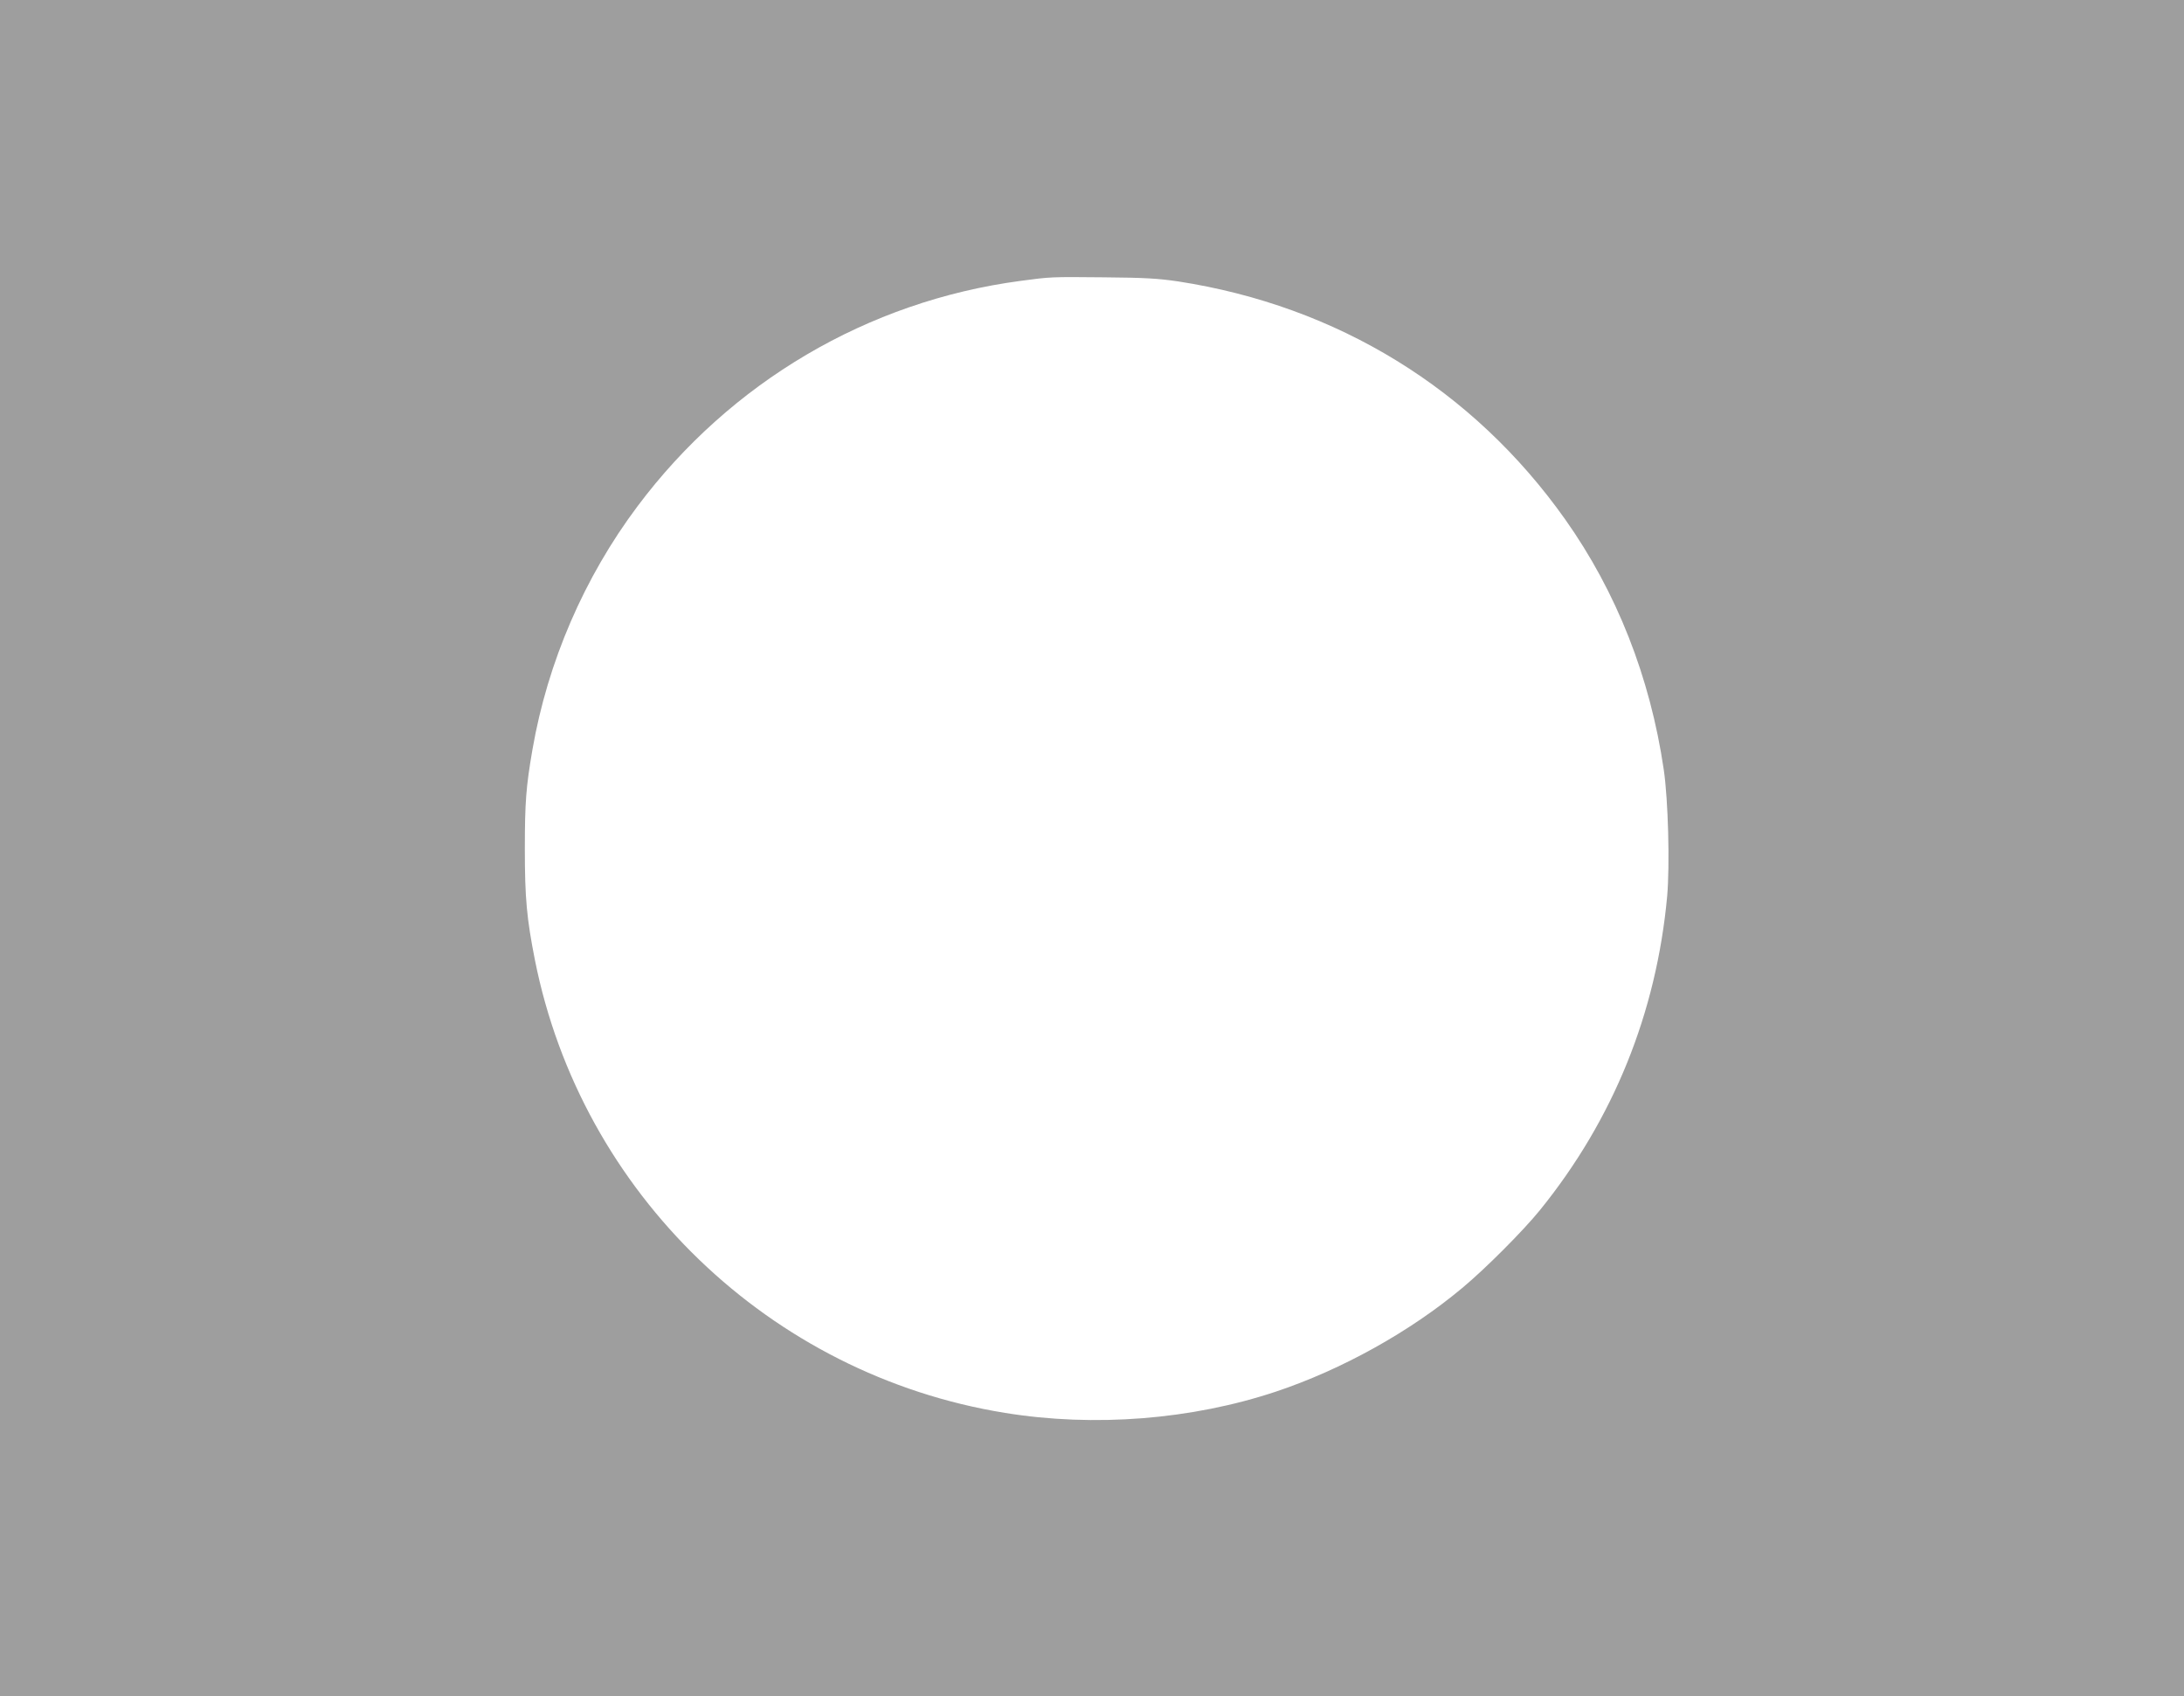
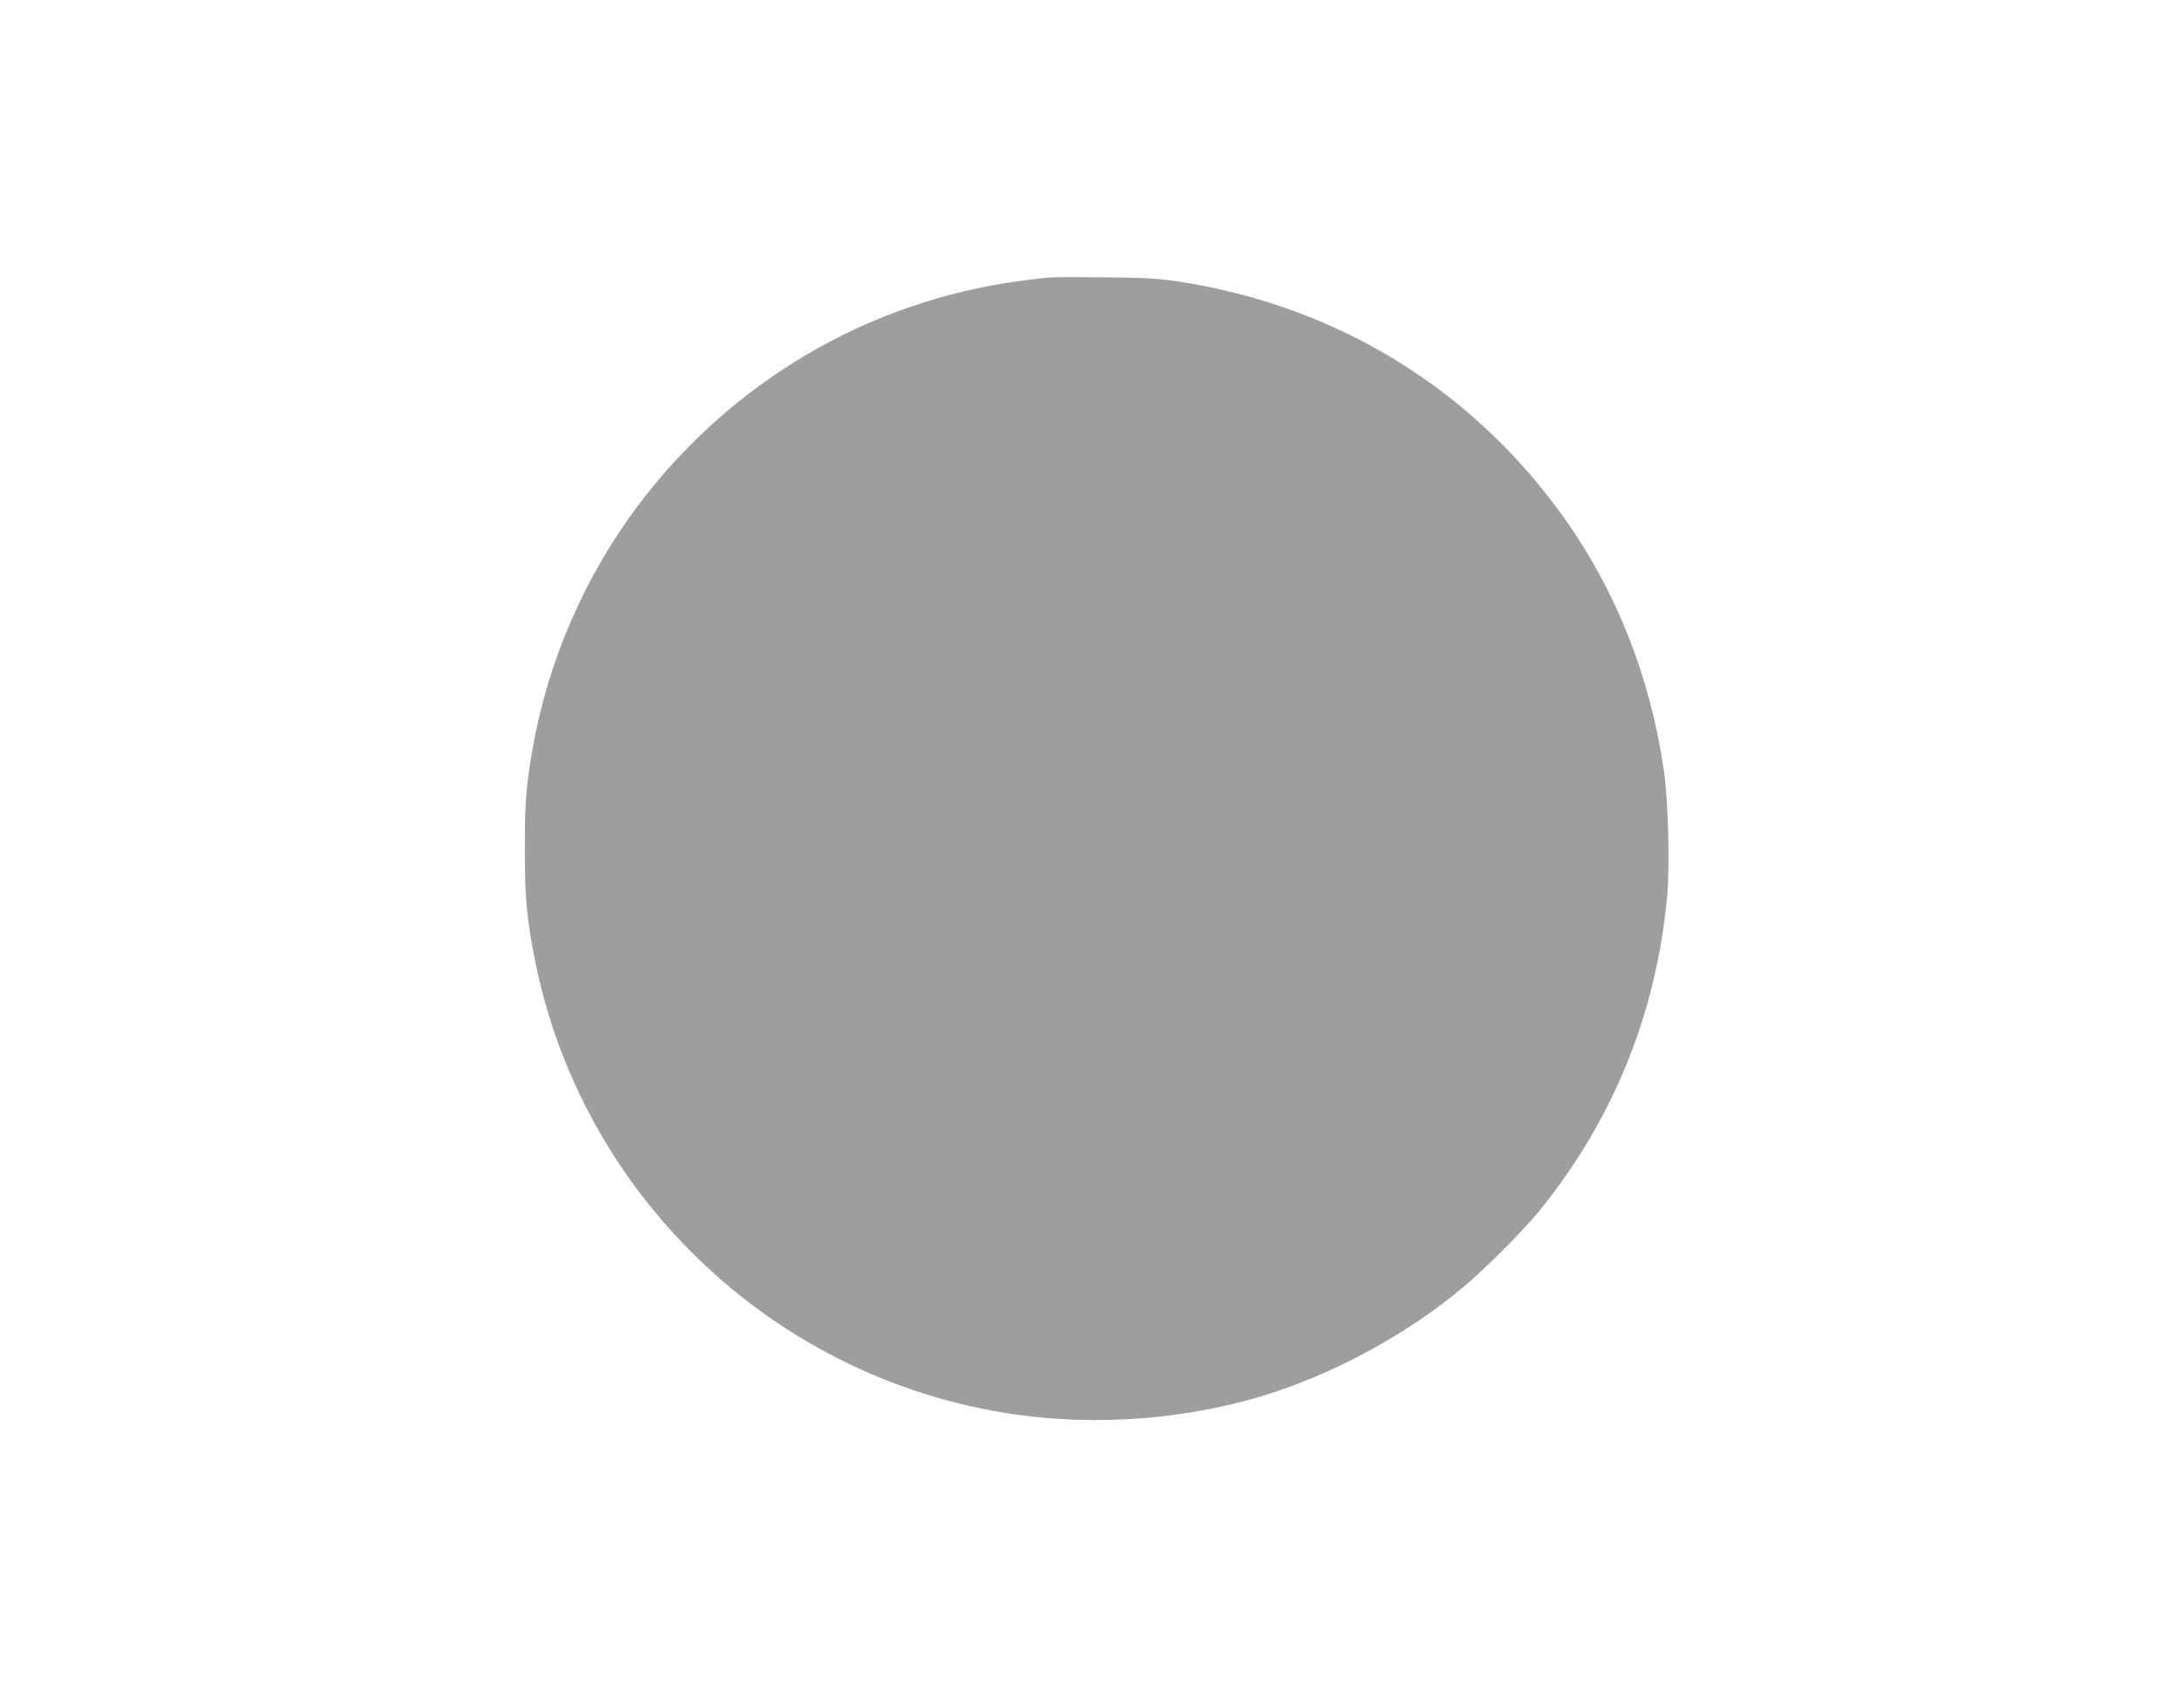
<svg xmlns="http://www.w3.org/2000/svg" version="1.0" width="1280pt" height="994pt" viewBox="0 0 1280 994" preserveAspectRatio="xMidYMid meet">
  <g transform="translate(0,994) scale(0.1,-0.1)" fill="#9e9e9e" stroke="none">
-     <path d="M0 4970 l0 -4970 6400 0 6400 0 0 4970 0 4970 -6400 0 -6400 0 0 -4970z m6905 3321 c934 -144 1728 -632 2268 -1394 301 -425 498 -923 578 -1467 26 -177 36 -556 20 -741 -63 -684 -315 -1308 -745 -1839 -96 -119 -320 -344 -456 -457 -306 -256 -705 -478 -1091 -607 -495 -165 -1066 -210 -1589 -125 -1379 223 -2483 1287 -2755 2654 -48 243 -59 363 -59 650 0 274 7 366 45 585 89 511 303 1007 615 1423 545 728 1350 1202 2244 1321 179 24 178 24 490 21 242 -2 320 -7 435 -24z" />
+     <path d="M0 4970 z m6905 3321 c934 -144 1728 -632 2268 -1394 301 -425 498 -923 578 -1467 26 -177 36 -556 20 -741 -63 -684 -315 -1308 -745 -1839 -96 -119 -320 -344 -456 -457 -306 -256 -705 -478 -1091 -607 -495 -165 -1066 -210 -1589 -125 -1379 223 -2483 1287 -2755 2654 -48 243 -59 363 -59 650 0 274 7 366 45 585 89 511 303 1007 615 1423 545 728 1350 1202 2244 1321 179 24 178 24 490 21 242 -2 320 -7 435 -24z" />
  </g>
</svg>